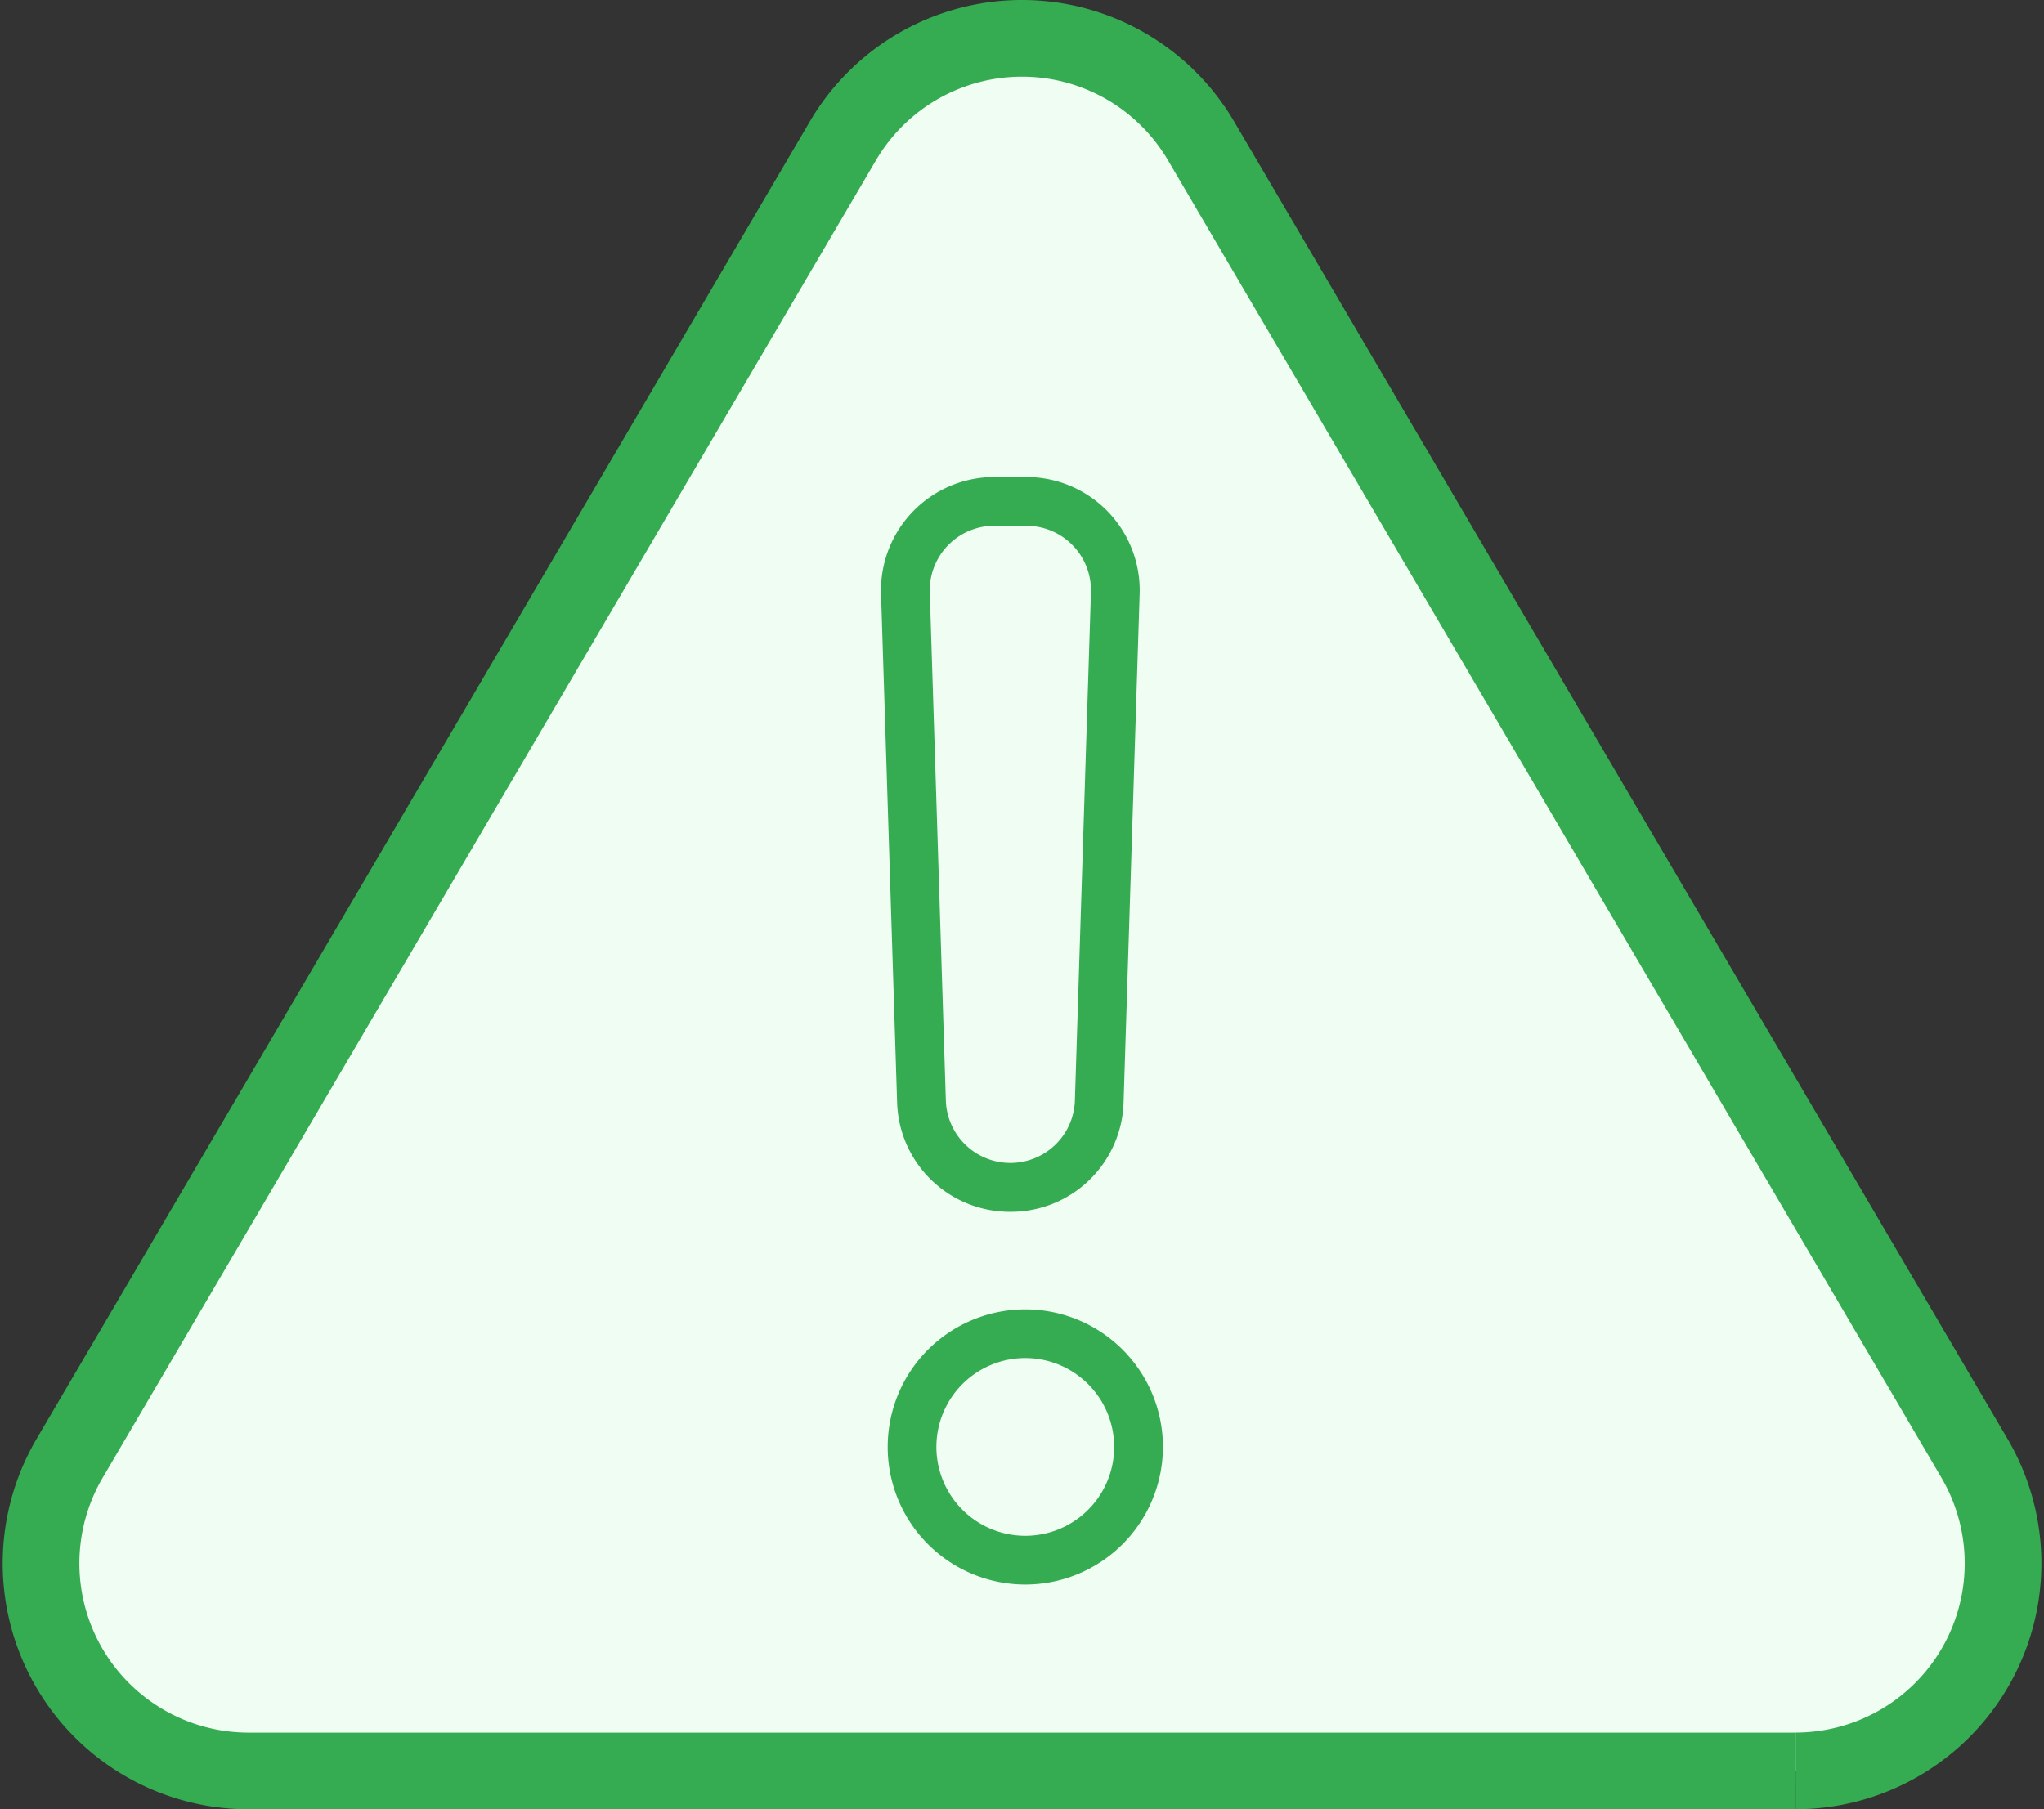
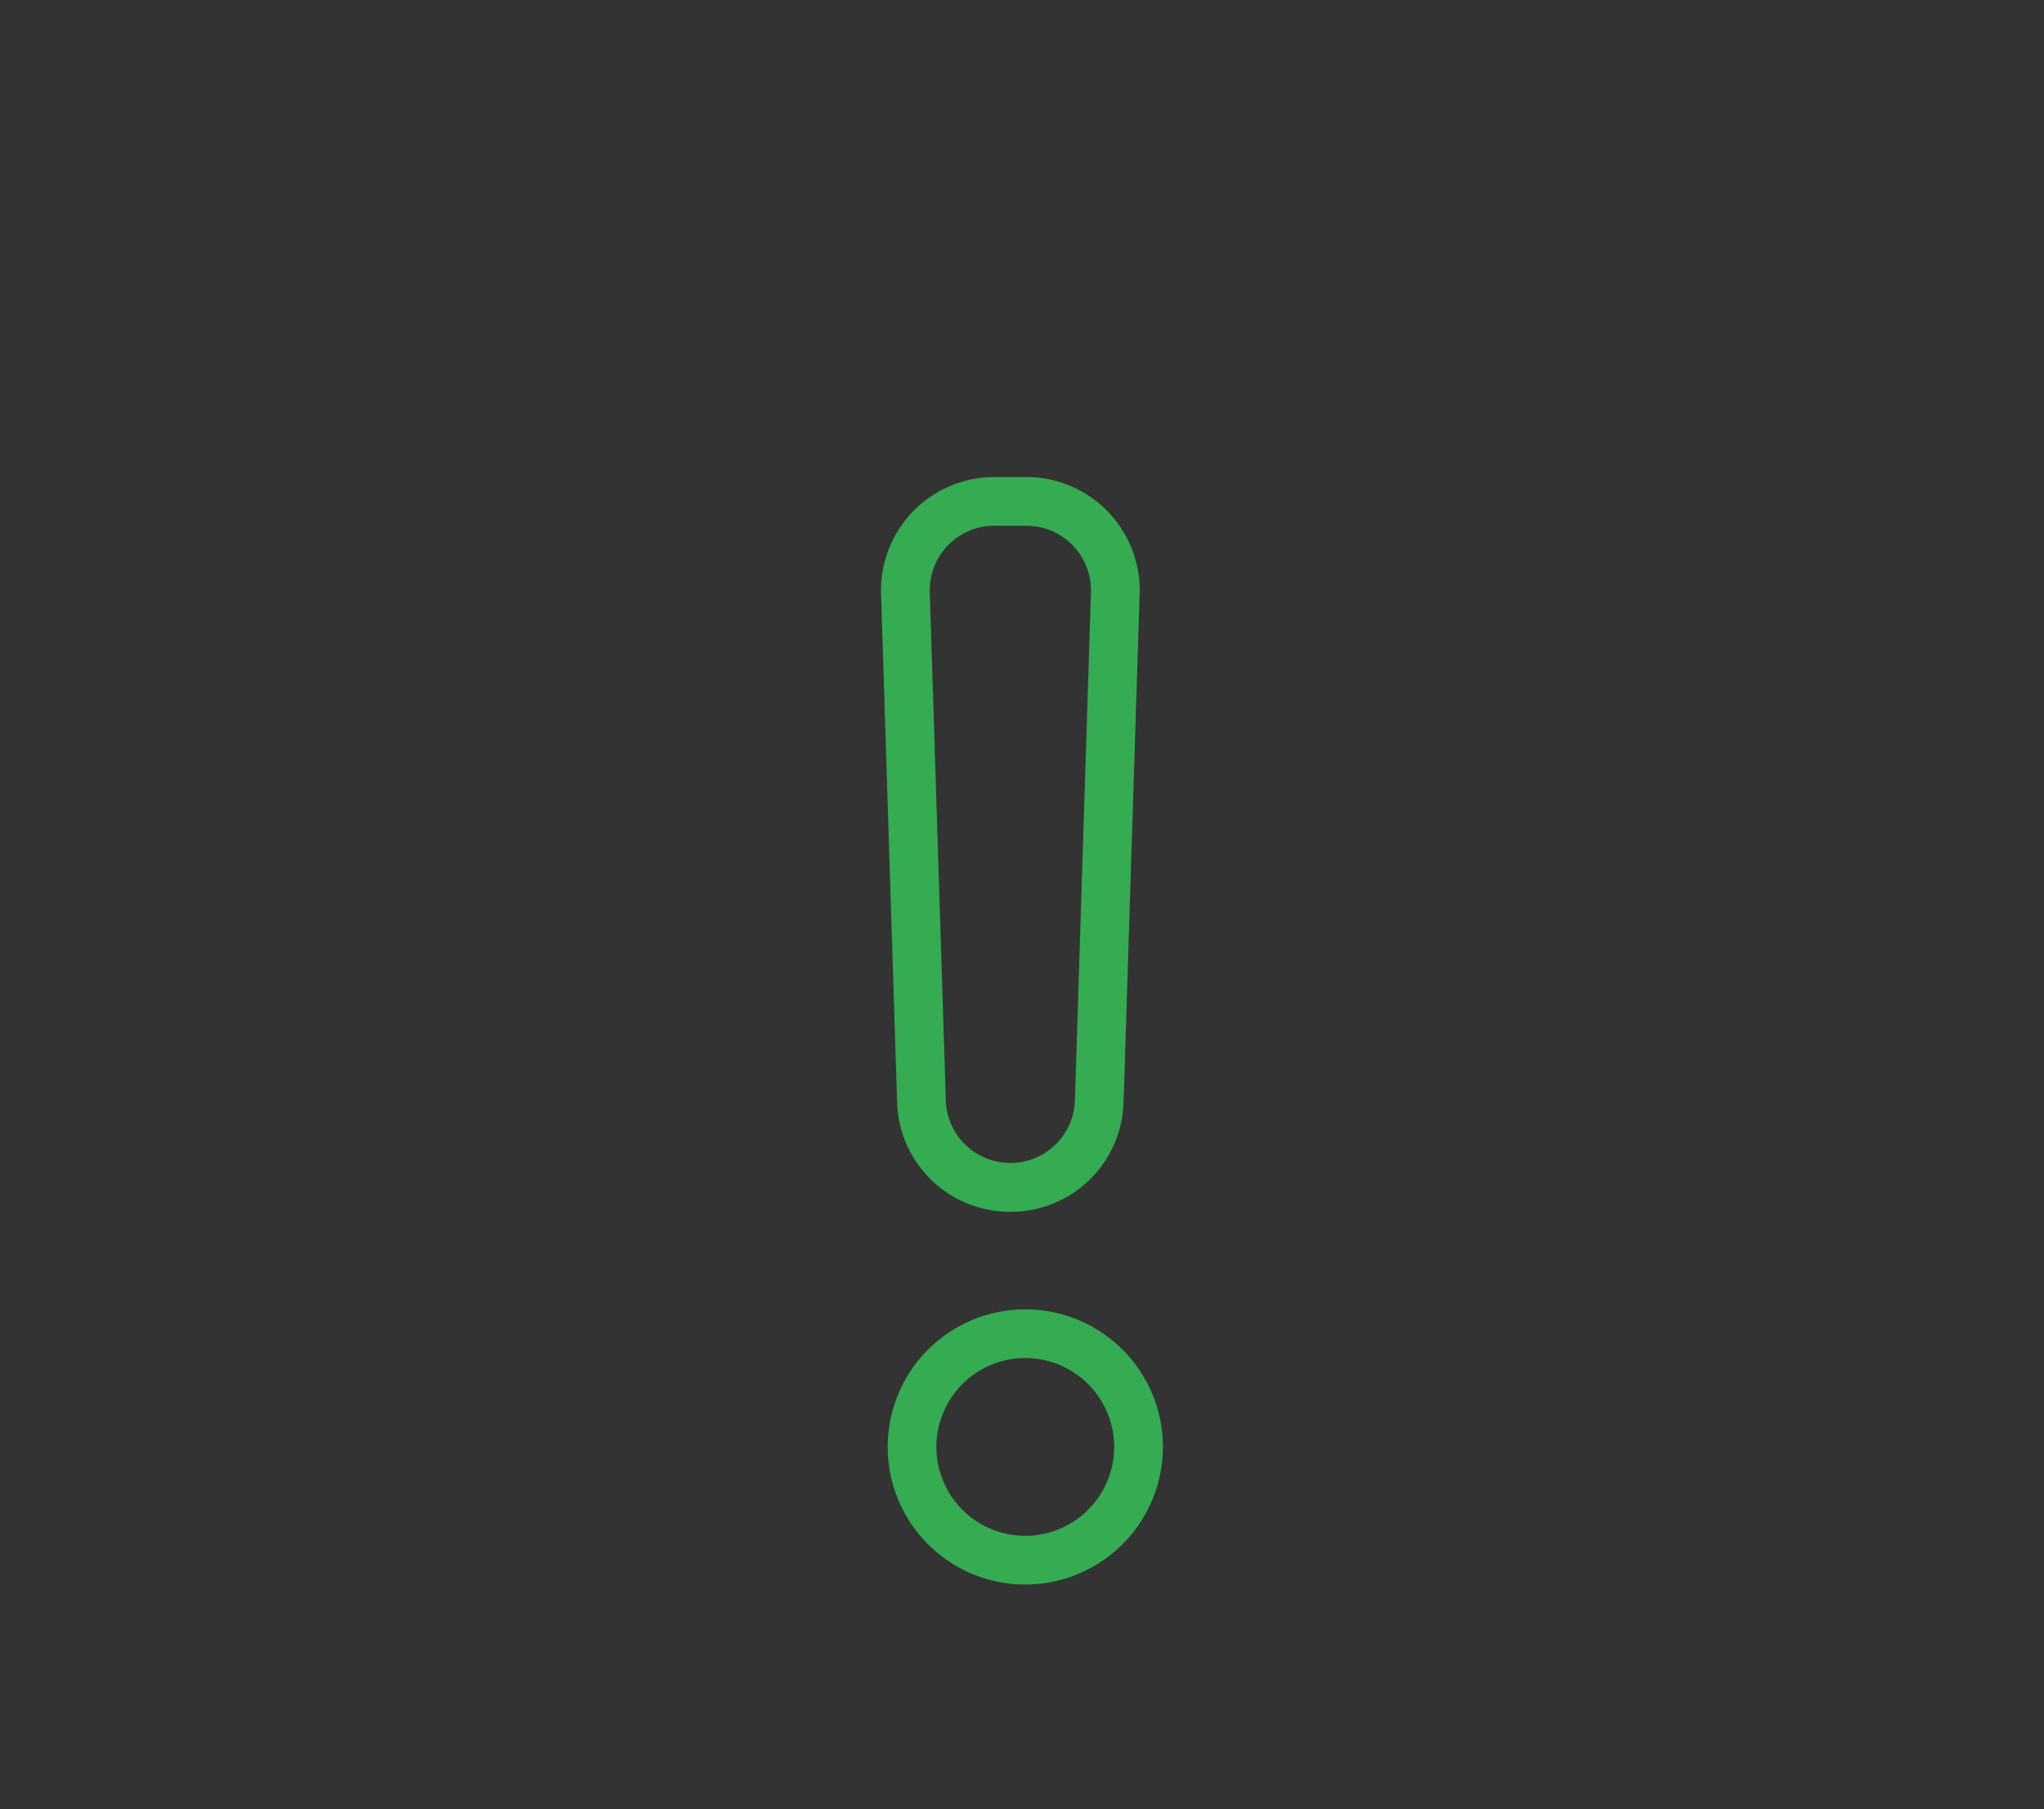
<svg xmlns="http://www.w3.org/2000/svg" width="79.969" height="70.798" viewBox="0 0 79.969 70.798">
  <rect x="0" y="0" width="79.969" height="70.798" fill="#333333" stroke="none" />
  <g id="Groupe_1706" data-name="Groupe 1706" transform="translate(-482.412 -1882.5)">
-     <path id="Tracé_1133" data-name="Tracé 1133" d="M68.657,67.8H8.135a8.122,8.122,0,0,1-7-12.233L31.391,4.01a8.122,8.122,0,0,1,14.009,0L75.662,55.565a8.122,8.122,0,0,1-7,12.233" transform="translate(484 1884)" fill="#effdf2" stroke="#35ab52" stroke-width="3" />
    <g id="Groupe_1705" data-name="Groupe 1705" transform="translate(516.881 1901.166)">
      <path id="Tracé_1134" data-name="Tracé 1134" d="M67.906,104.6a5.384,5.384,0,1,1,5.385-5.384,5.391,5.391,0,0,1-5.385,5.384m0-8.863a3.478,3.478,0,1,0,3.478,3.478,3.482,3.482,0,0,0-3.478-3.478" transform="translate(-62.262 -61.261)" fill="#35ab52" />
      <path id="Tracé_1135" data-name="Tracé 1135" d="M67.092,61.139a4.414,4.414,0,0,1-4.431-4.292l-.628-19.888a4.434,4.434,0,0,1,4.431-4.573H67.72a4.434,4.434,0,0,1,4.43,4.573l-.628,19.888a4.413,4.413,0,0,1-4.43,4.292m-.628-26.847A2.526,2.526,0,0,0,63.94,36.9l.628,19.888a2.526,2.526,0,0,0,5.049,0L70.245,36.9a2.525,2.525,0,0,0-2.525-2.606Z" transform="translate(-62.032 -32.385)" fill="#35ab52" />
    </g>
  </g>
</svg>